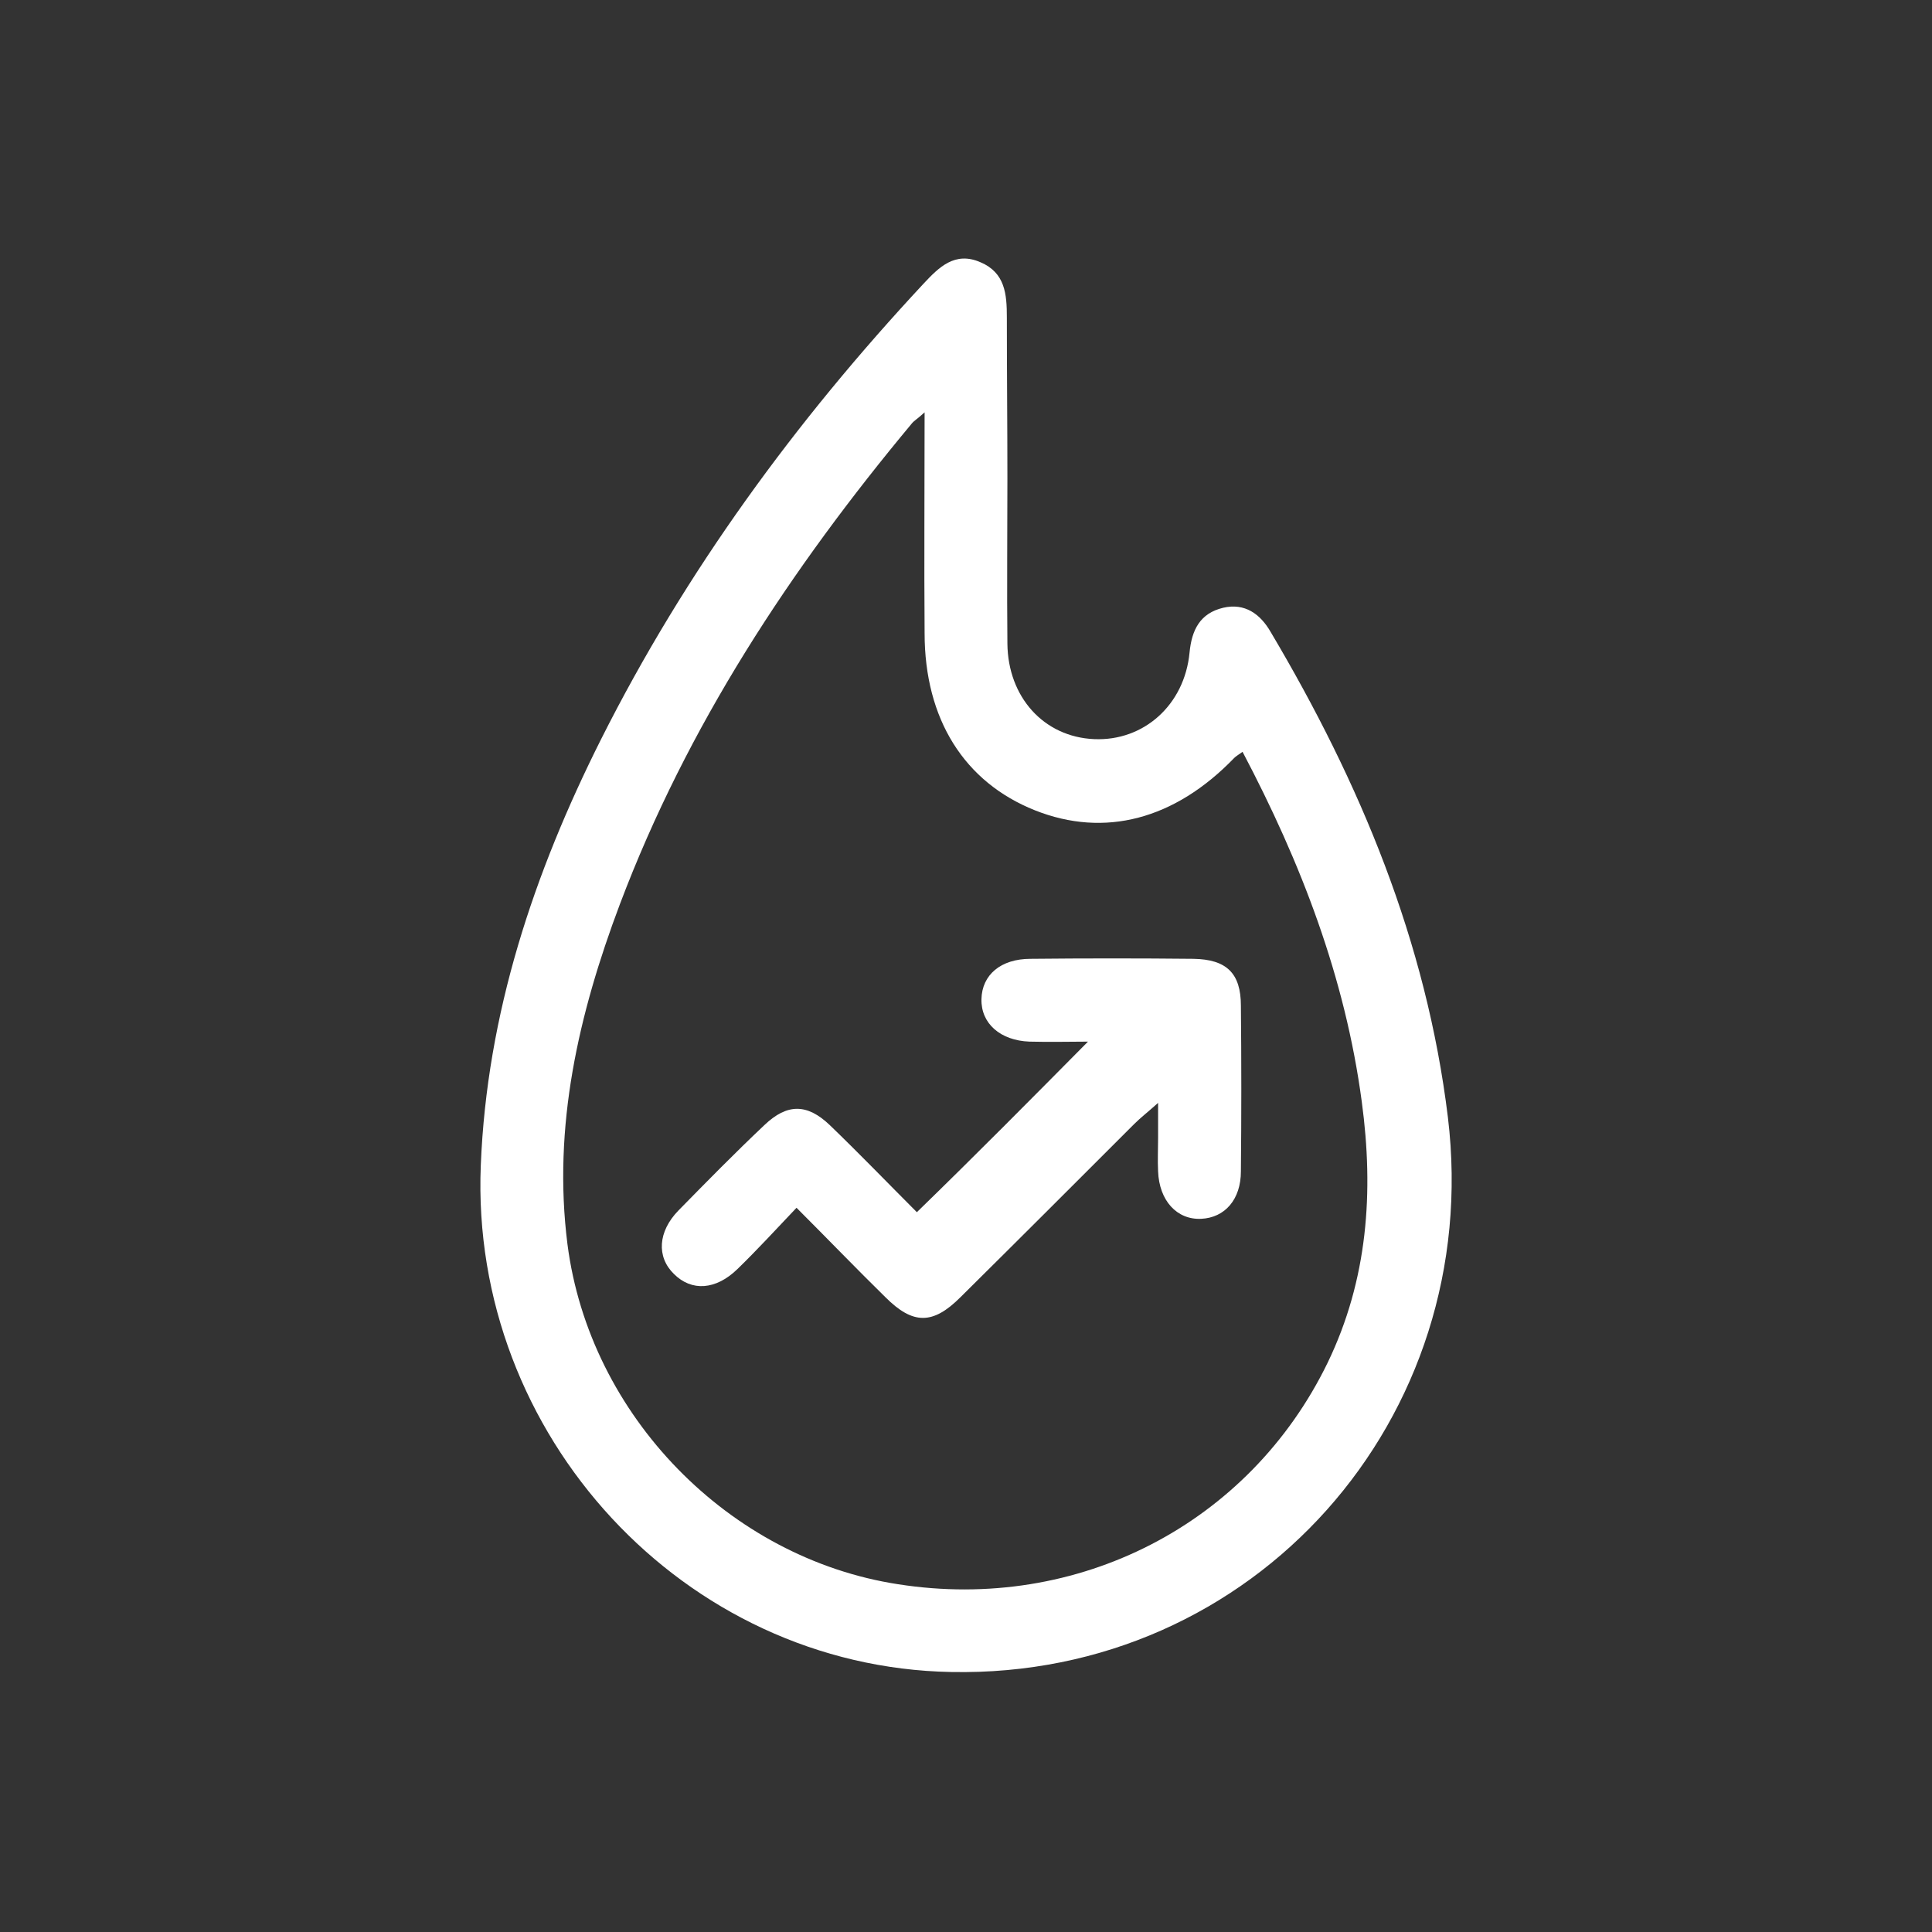
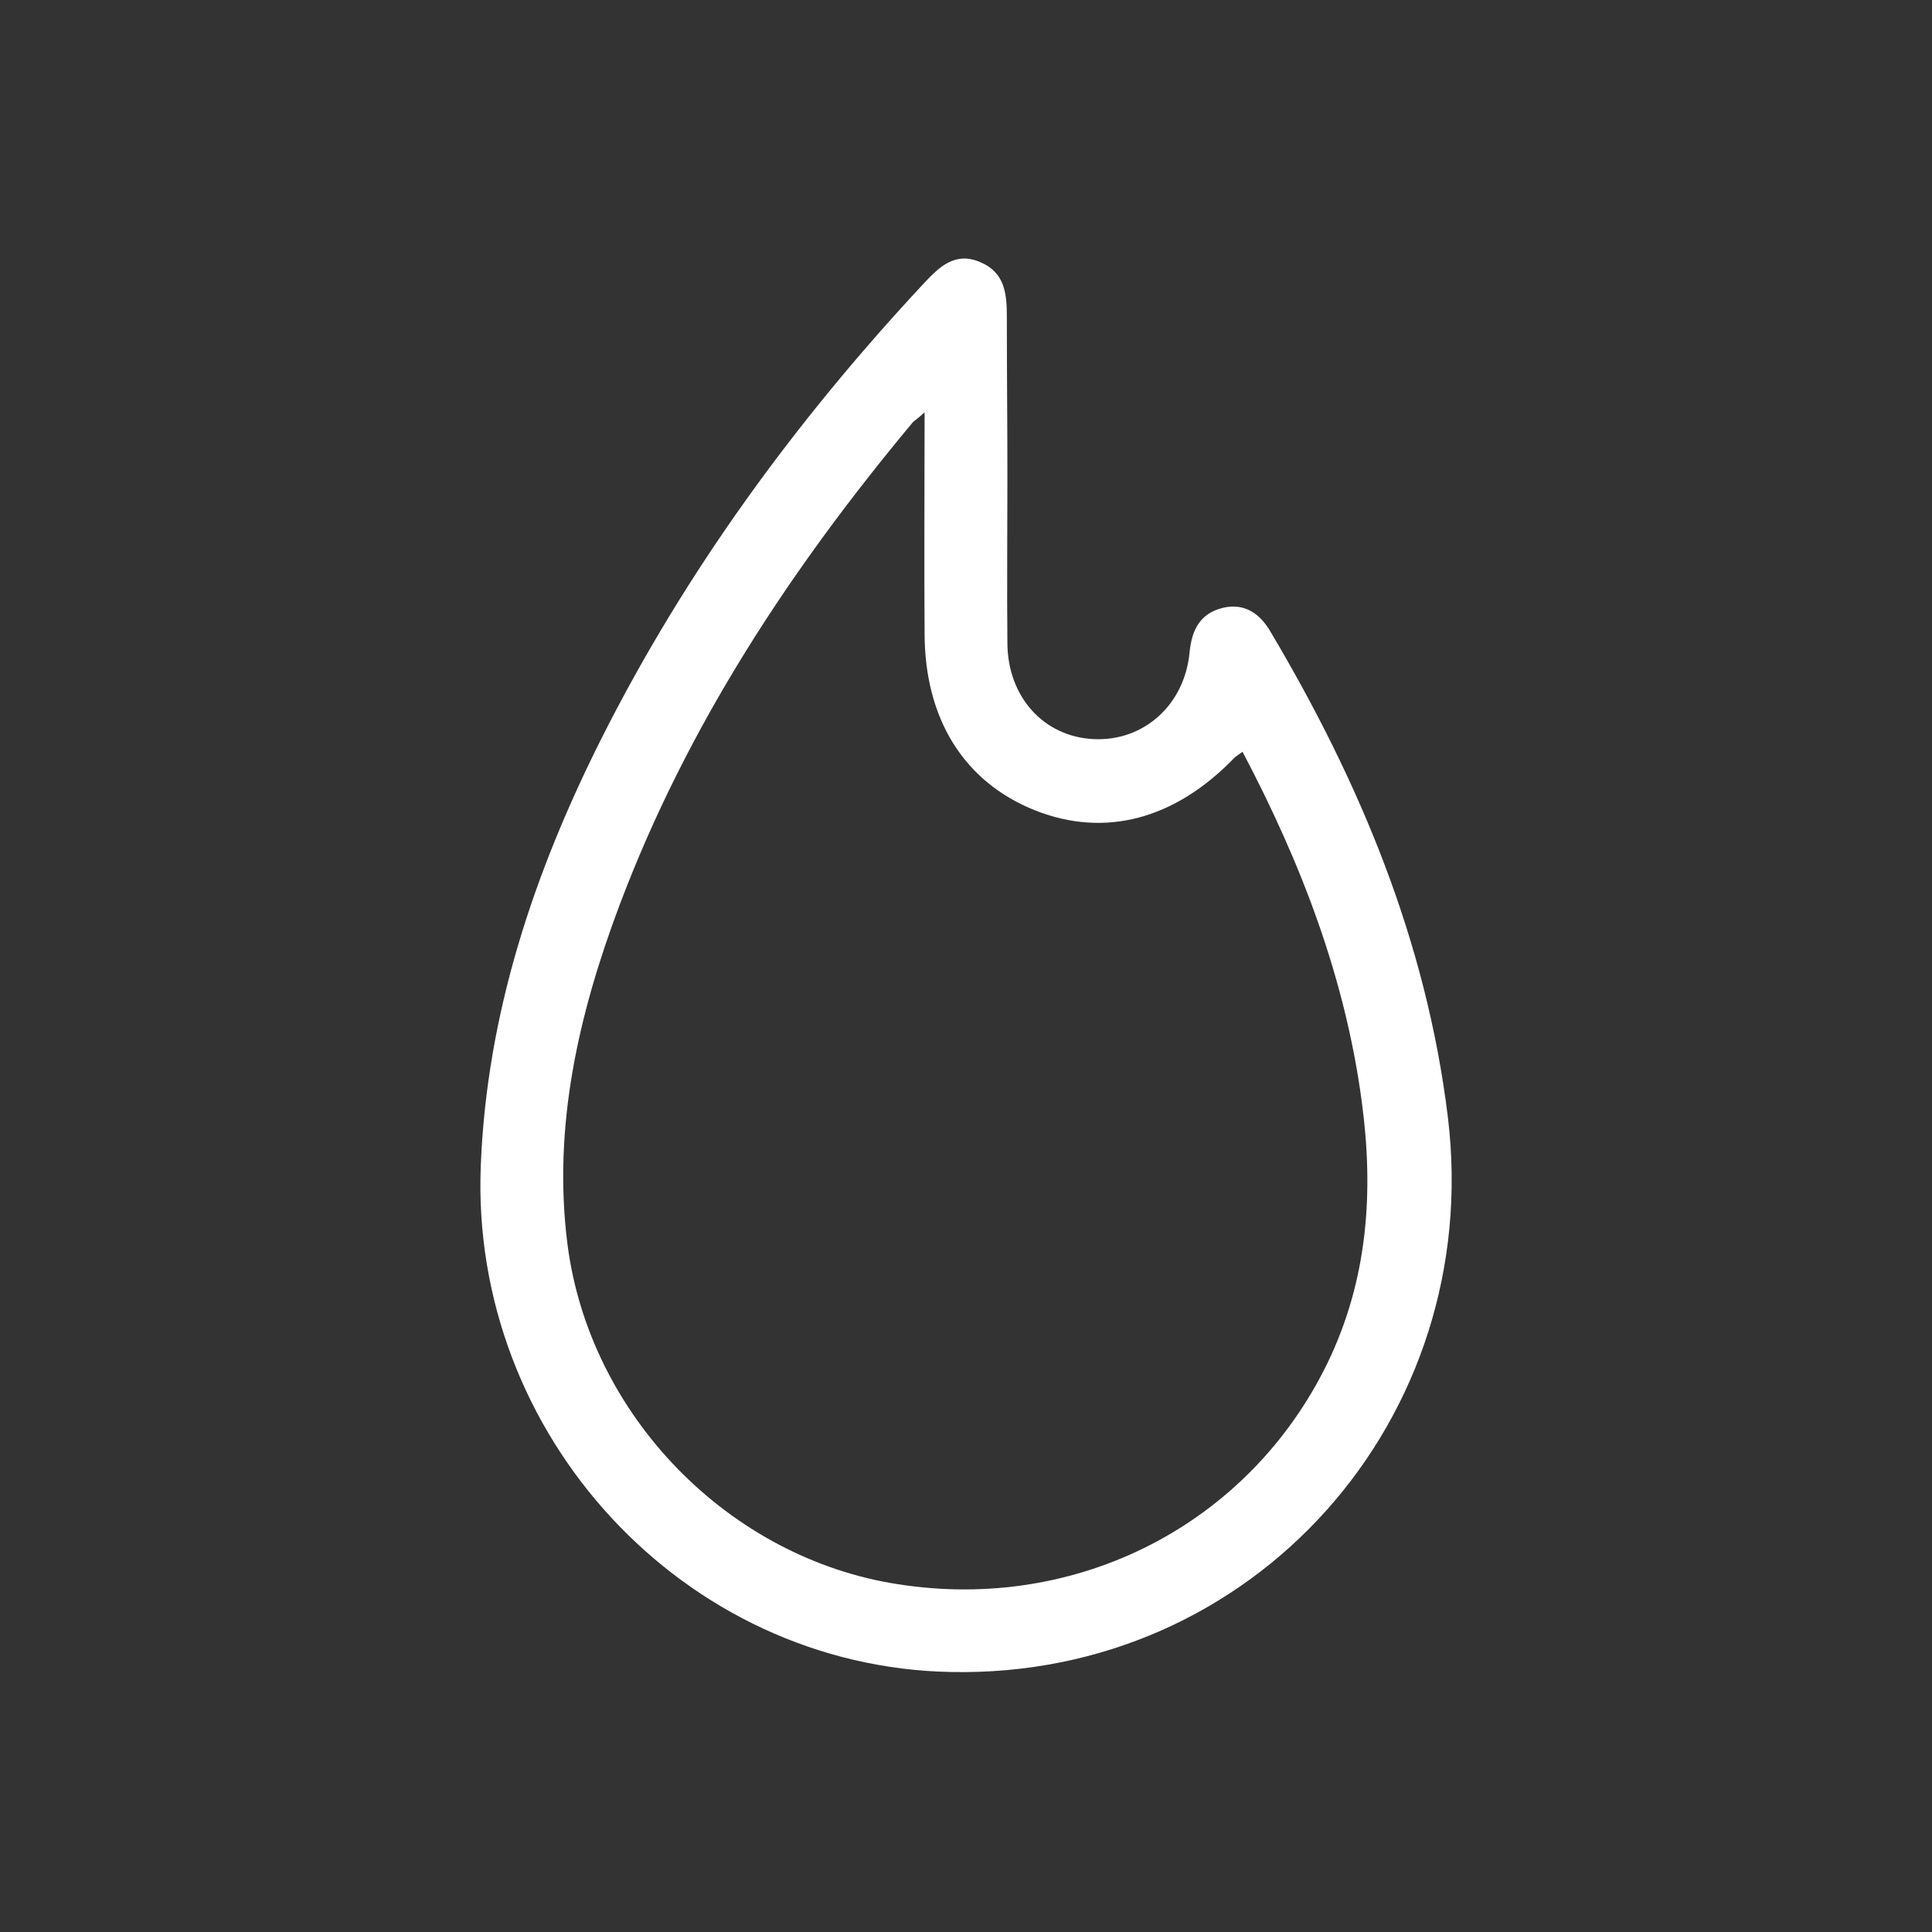
<svg xmlns="http://www.w3.org/2000/svg" id="Слой_1" x="0px" y="0px" viewBox="0 0 350 350" style="enable-background:new 0 0 350 350;" xml:space="preserve">
  <rect x="0" y="0" width="350" height="350" fill="#333333" stroke="none" />
  <style type="text/css"> .st0{fill:#FFFFFF;} </style>
  <g>
    <path class="st0" d="M182.5,86.6c0,10-0.1,20,0,30c0.1,9.7,6.6,16.9,15.7,17.3c9,0.4,16.4-6.2,17.3-15.7c0.4-4.1,1.9-7.1,6.1-8.1 c3.9-0.9,6.7,1.1,8.6,4.4c16.2,27.3,28.2,56,32.1,87.9c6.6,54.6-35.1,101.6-90,100.5c-48.4-0.9-87.2-42.9-85.2-91.8 c1.1-27.5,9.6-52.9,21.8-77.2c15.3-30.4,35.2-57.6,58.4-82.5c2.8-3,5.7-5.9,10.3-3.9c4.5,1.9,4.8,5.8,4.8,10 C182.4,67.3,182.5,77,182.5,86.6z M167.5,74.7c-1.3,1.2-1.9,1.5-2.3,2c-22,26.4-40.7,54.8-52.9,87.1c-7.5,19.9-12.2,40.3-9.5,61.6 c4,31.1,29.3,56.9,59.9,61.6c32.6,5.1,63.6-10.9,77.8-40.1c7.3-15.1,8.4-31,6.2-47.3c-3-22.5-11-43.3-21.6-63.4 c-0.7,0.5-1.2,0.8-1.5,1.1c-10.8,11.2-23.5,14.5-36.1,9.5c-12.8-5.1-20-16.5-20-32.1C167.4,101.7,167.5,88.8,167.5,74.7z" />
-     <path class="st0" d="M197.1,188.7c-3.1,0-6.9,0.1-10.6,0c-5.3-0.2-8.8-3.3-8.7-7.7c0.1-4.4,3.5-7.3,8.9-7.3 c9.8-0.1,19.7-0.1,29.5,0c6,0.1,8.6,2.6,8.6,8.5c0.1,10,0.1,20,0,30c0,5.1-2.9,8.4-7.2,8.6c-4.4,0.2-7.6-3.3-7.8-8.6 c-0.1-2,0-4,0-6c0-1.8,0-3.6,0-6.4c-1.9,1.7-3.2,2.7-4.3,3.8c-10.5,10.5-21,21-31.5,31.4c-5,5-8.6,5-13.6,0 c-5.2-5.1-10.3-10.4-16.1-16.2c-3.8,4-7.1,7.6-10.7,11.1c-3.9,3.8-8.3,4.1-11.5,0.9c-3.2-3.1-2.9-7.7,0.8-11.5 c5.1-5.2,10.3-10.5,15.6-15.5c4.1-3.9,7.7-3.9,11.8,0c5.5,5.3,10.8,10.8,15.8,15.8C176.7,209.3,186.8,199.1,197.1,188.7z" />
  </g>
</svg>